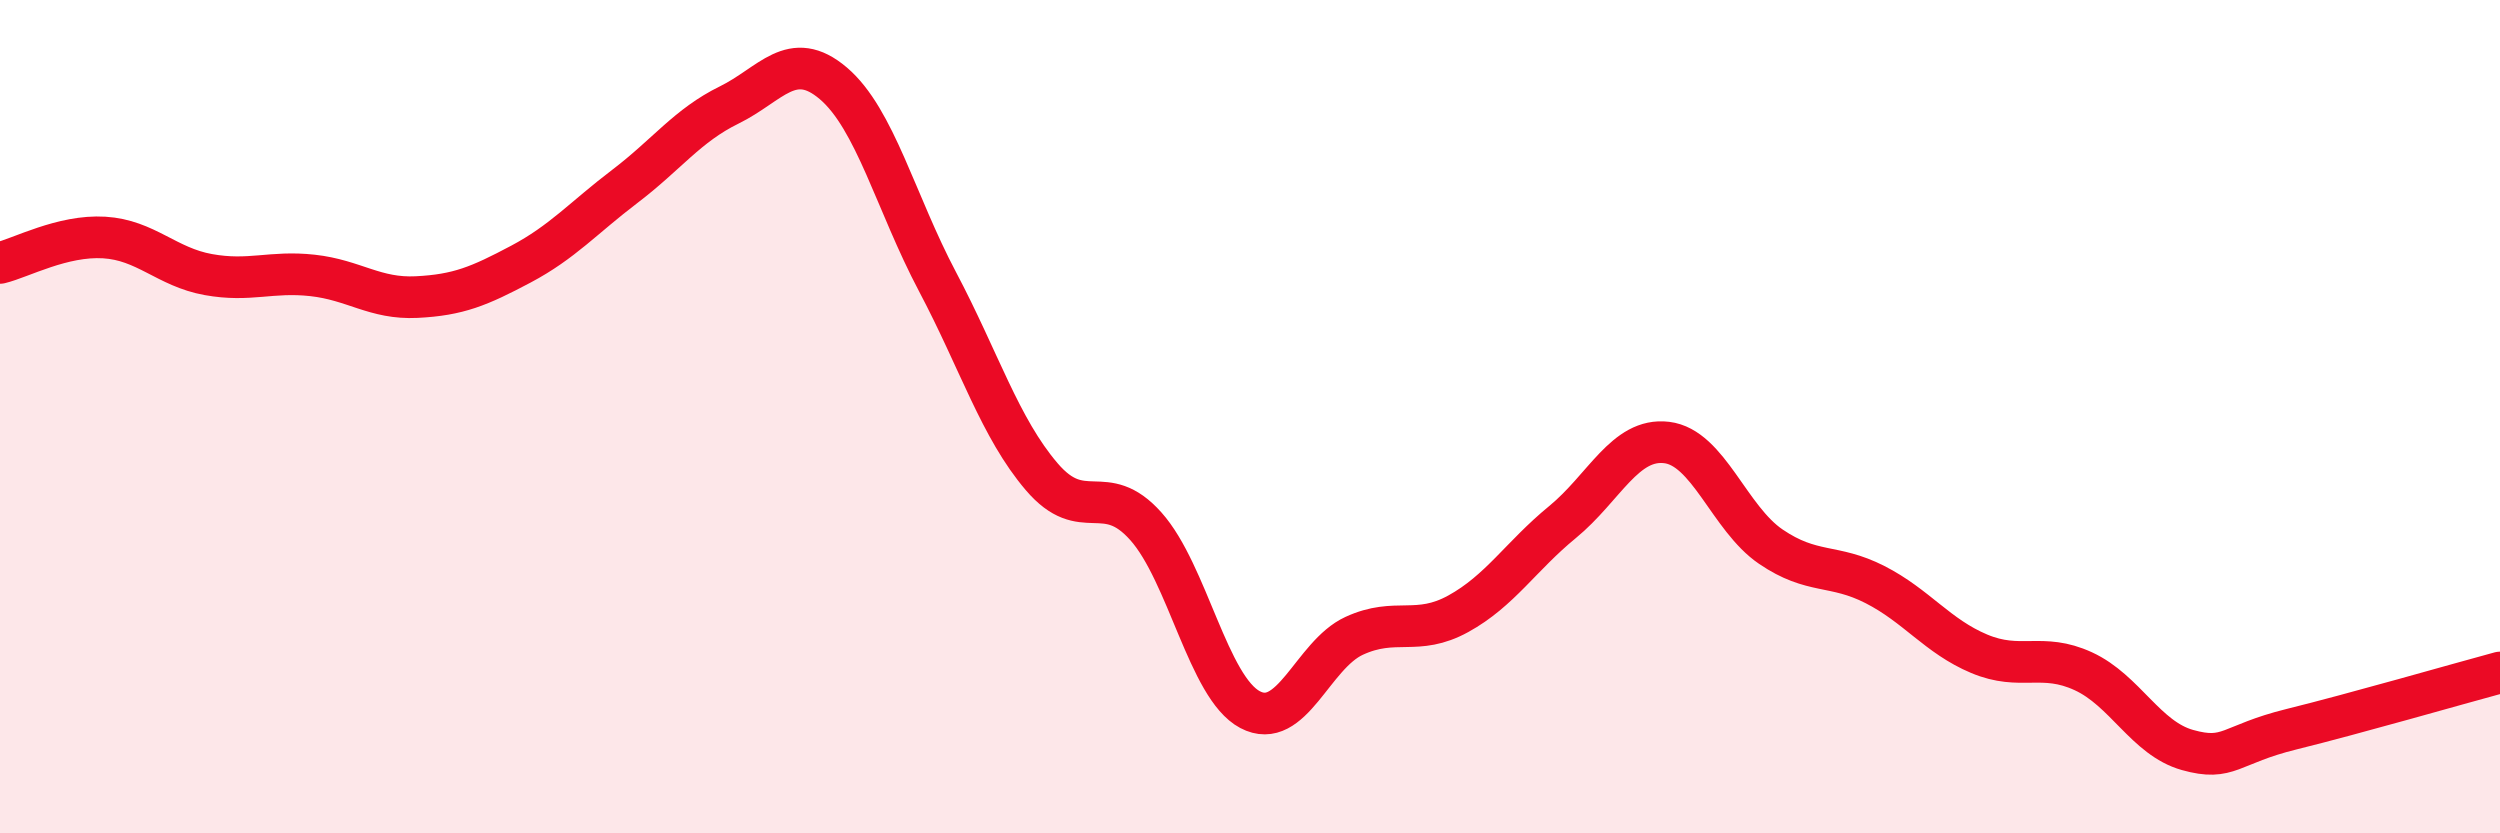
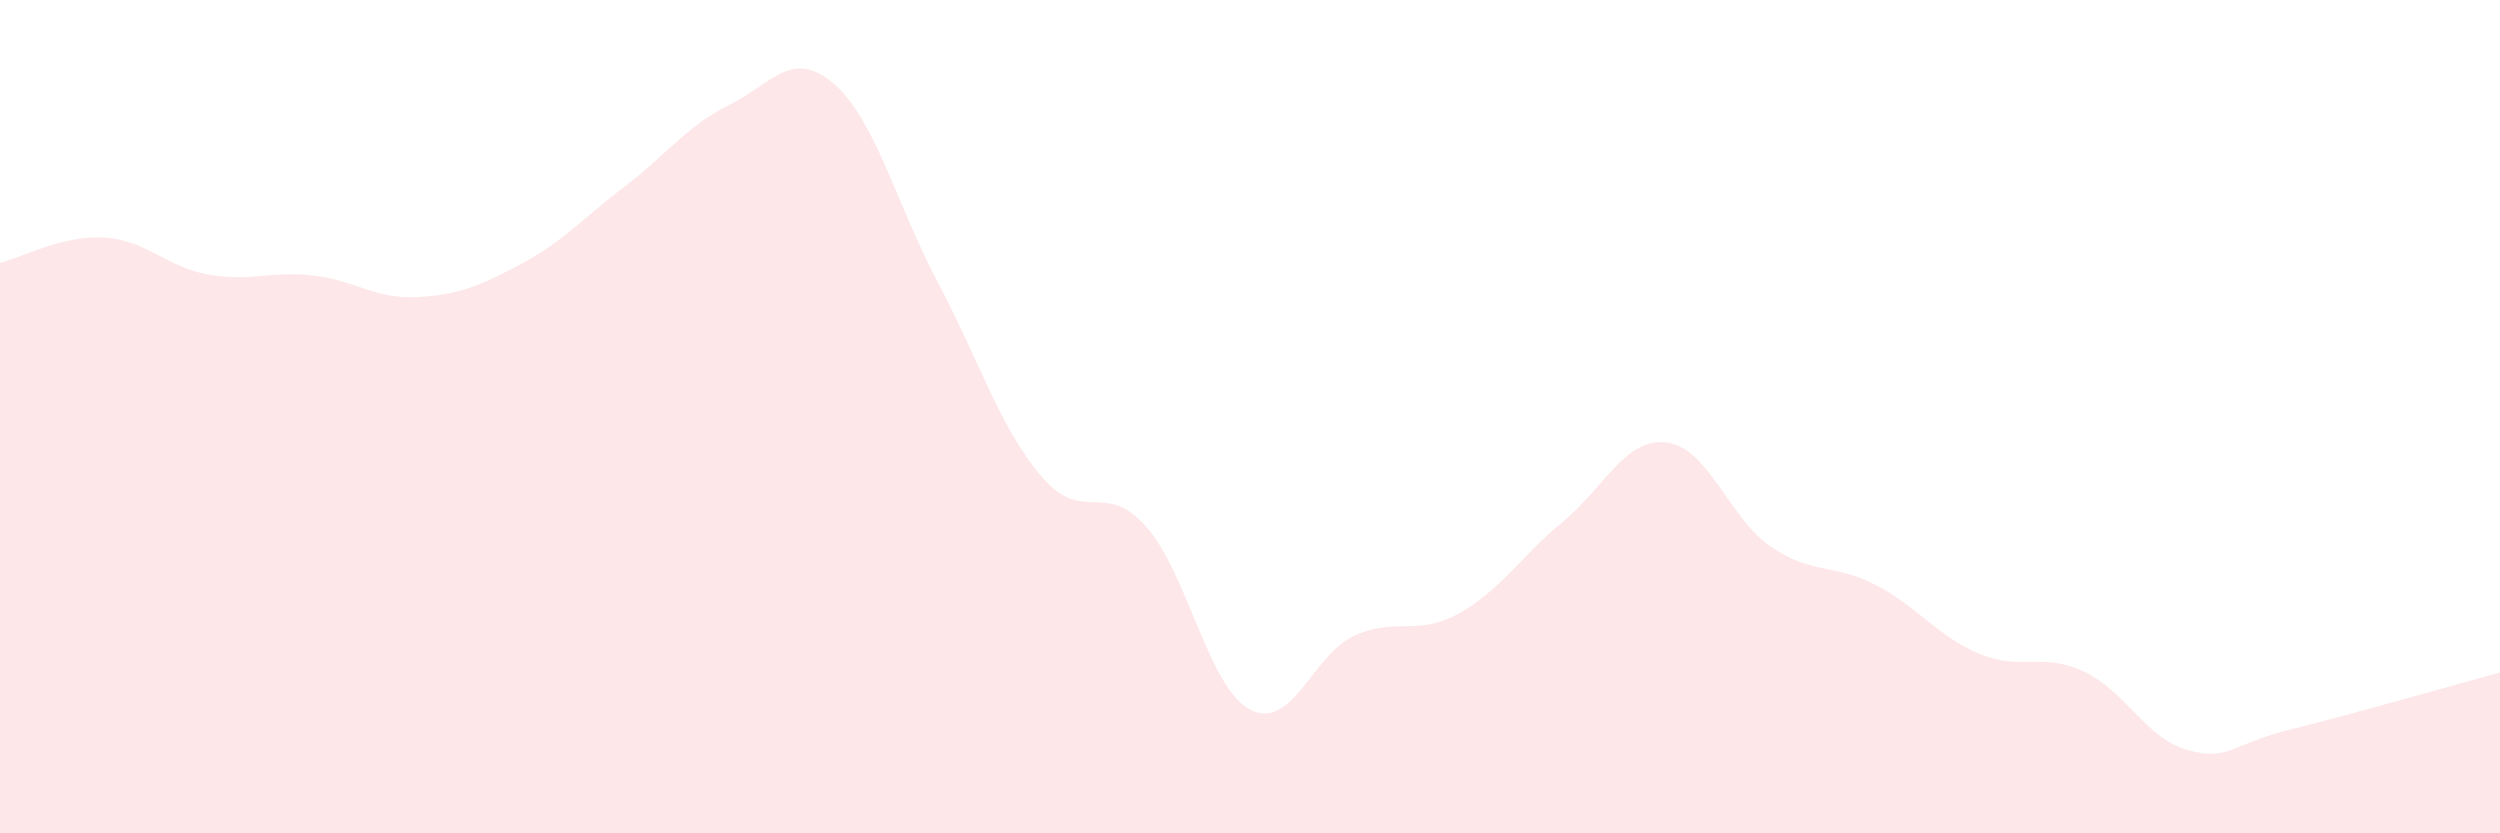
<svg xmlns="http://www.w3.org/2000/svg" width="60" height="20" viewBox="0 0 60 20">
  <path d="M 0,6.31 C 0.5,6.19 1.5,5.64 2.5,5.7 C 3.5,5.76 4,6.41 5,6.59 C 6,6.77 6.5,6.5 7.5,6.61 C 8.5,6.72 9,7.18 10,7.13 C 11,7.08 11.5,6.87 12.5,6.34 C 13.5,5.81 14,5.23 15,4.47 C 16,3.71 16.5,3.01 17.5,2.52 C 18.5,2.03 19,1.15 20,2 C 21,2.85 21.5,4.87 22.5,6.76 C 23.5,8.65 24,10.27 25,11.44 C 26,12.61 26.5,11.51 27.5,12.63 C 28.5,13.75 29,16.5 30,17.03 C 31,17.56 31.5,15.72 32.5,15.26 C 33.5,14.8 34,15.28 35,14.73 C 36,14.18 36.5,13.35 37.5,12.53 C 38.5,11.71 39,10.5 40,10.62 C 41,10.74 41.5,12.44 42.5,13.12 C 43.5,13.8 44,13.52 45,14.03 C 46,14.54 46.5,15.27 47.5,15.69 C 48.5,16.11 49,15.65 50,16.11 C 51,16.57 51.5,17.72 52.5,18 C 53.5,18.28 53.5,17.87 55,17.5 C 56.5,17.13 59,16.41 60,16.14L60 20L0 20Z" fill="#EB0A25" opacity="0.1" stroke-linecap="round" stroke-linejoin="round" />
-   <path d="M 0,6.31 C 0.5,6.19 1.5,5.64 2.5,5.7 C 3.5,5.76 4,6.41 5,6.59 C 6,6.77 6.5,6.5 7.5,6.61 C 8.5,6.72 9,7.18 10,7.13 C 11,7.08 11.5,6.87 12.5,6.34 C 13.5,5.81 14,5.23 15,4.47 C 16,3.71 16.5,3.01 17.5,2.52 C 18.5,2.03 19,1.15 20,2 C 21,2.85 21.5,4.87 22.5,6.76 C 23.5,8.65 24,10.27 25,11.44 C 26,12.61 26.5,11.51 27.5,12.63 C 28.5,13.75 29,16.5 30,17.03 C 31,17.56 31.5,15.72 32.5,15.26 C 33.5,14.8 34,15.28 35,14.73 C 36,14.18 36.5,13.35 37.5,12.53 C 38.5,11.71 39,10.5 40,10.62 C 41,10.74 41.5,12.44 42.5,13.12 C 43.5,13.8 44,13.52 45,14.03 C 46,14.54 46.5,15.27 47.5,15.69 C 48.5,16.11 49,15.65 50,16.11 C 51,16.57 51.5,17.72 52.5,18 C 53.5,18.28 53.5,17.87 55,17.5 C 56.5,17.13 59,16.41 60,16.14" stroke="#EB0A25" stroke-width="1" fill="none" stroke-linecap="round" stroke-linejoin="round" />
</svg>